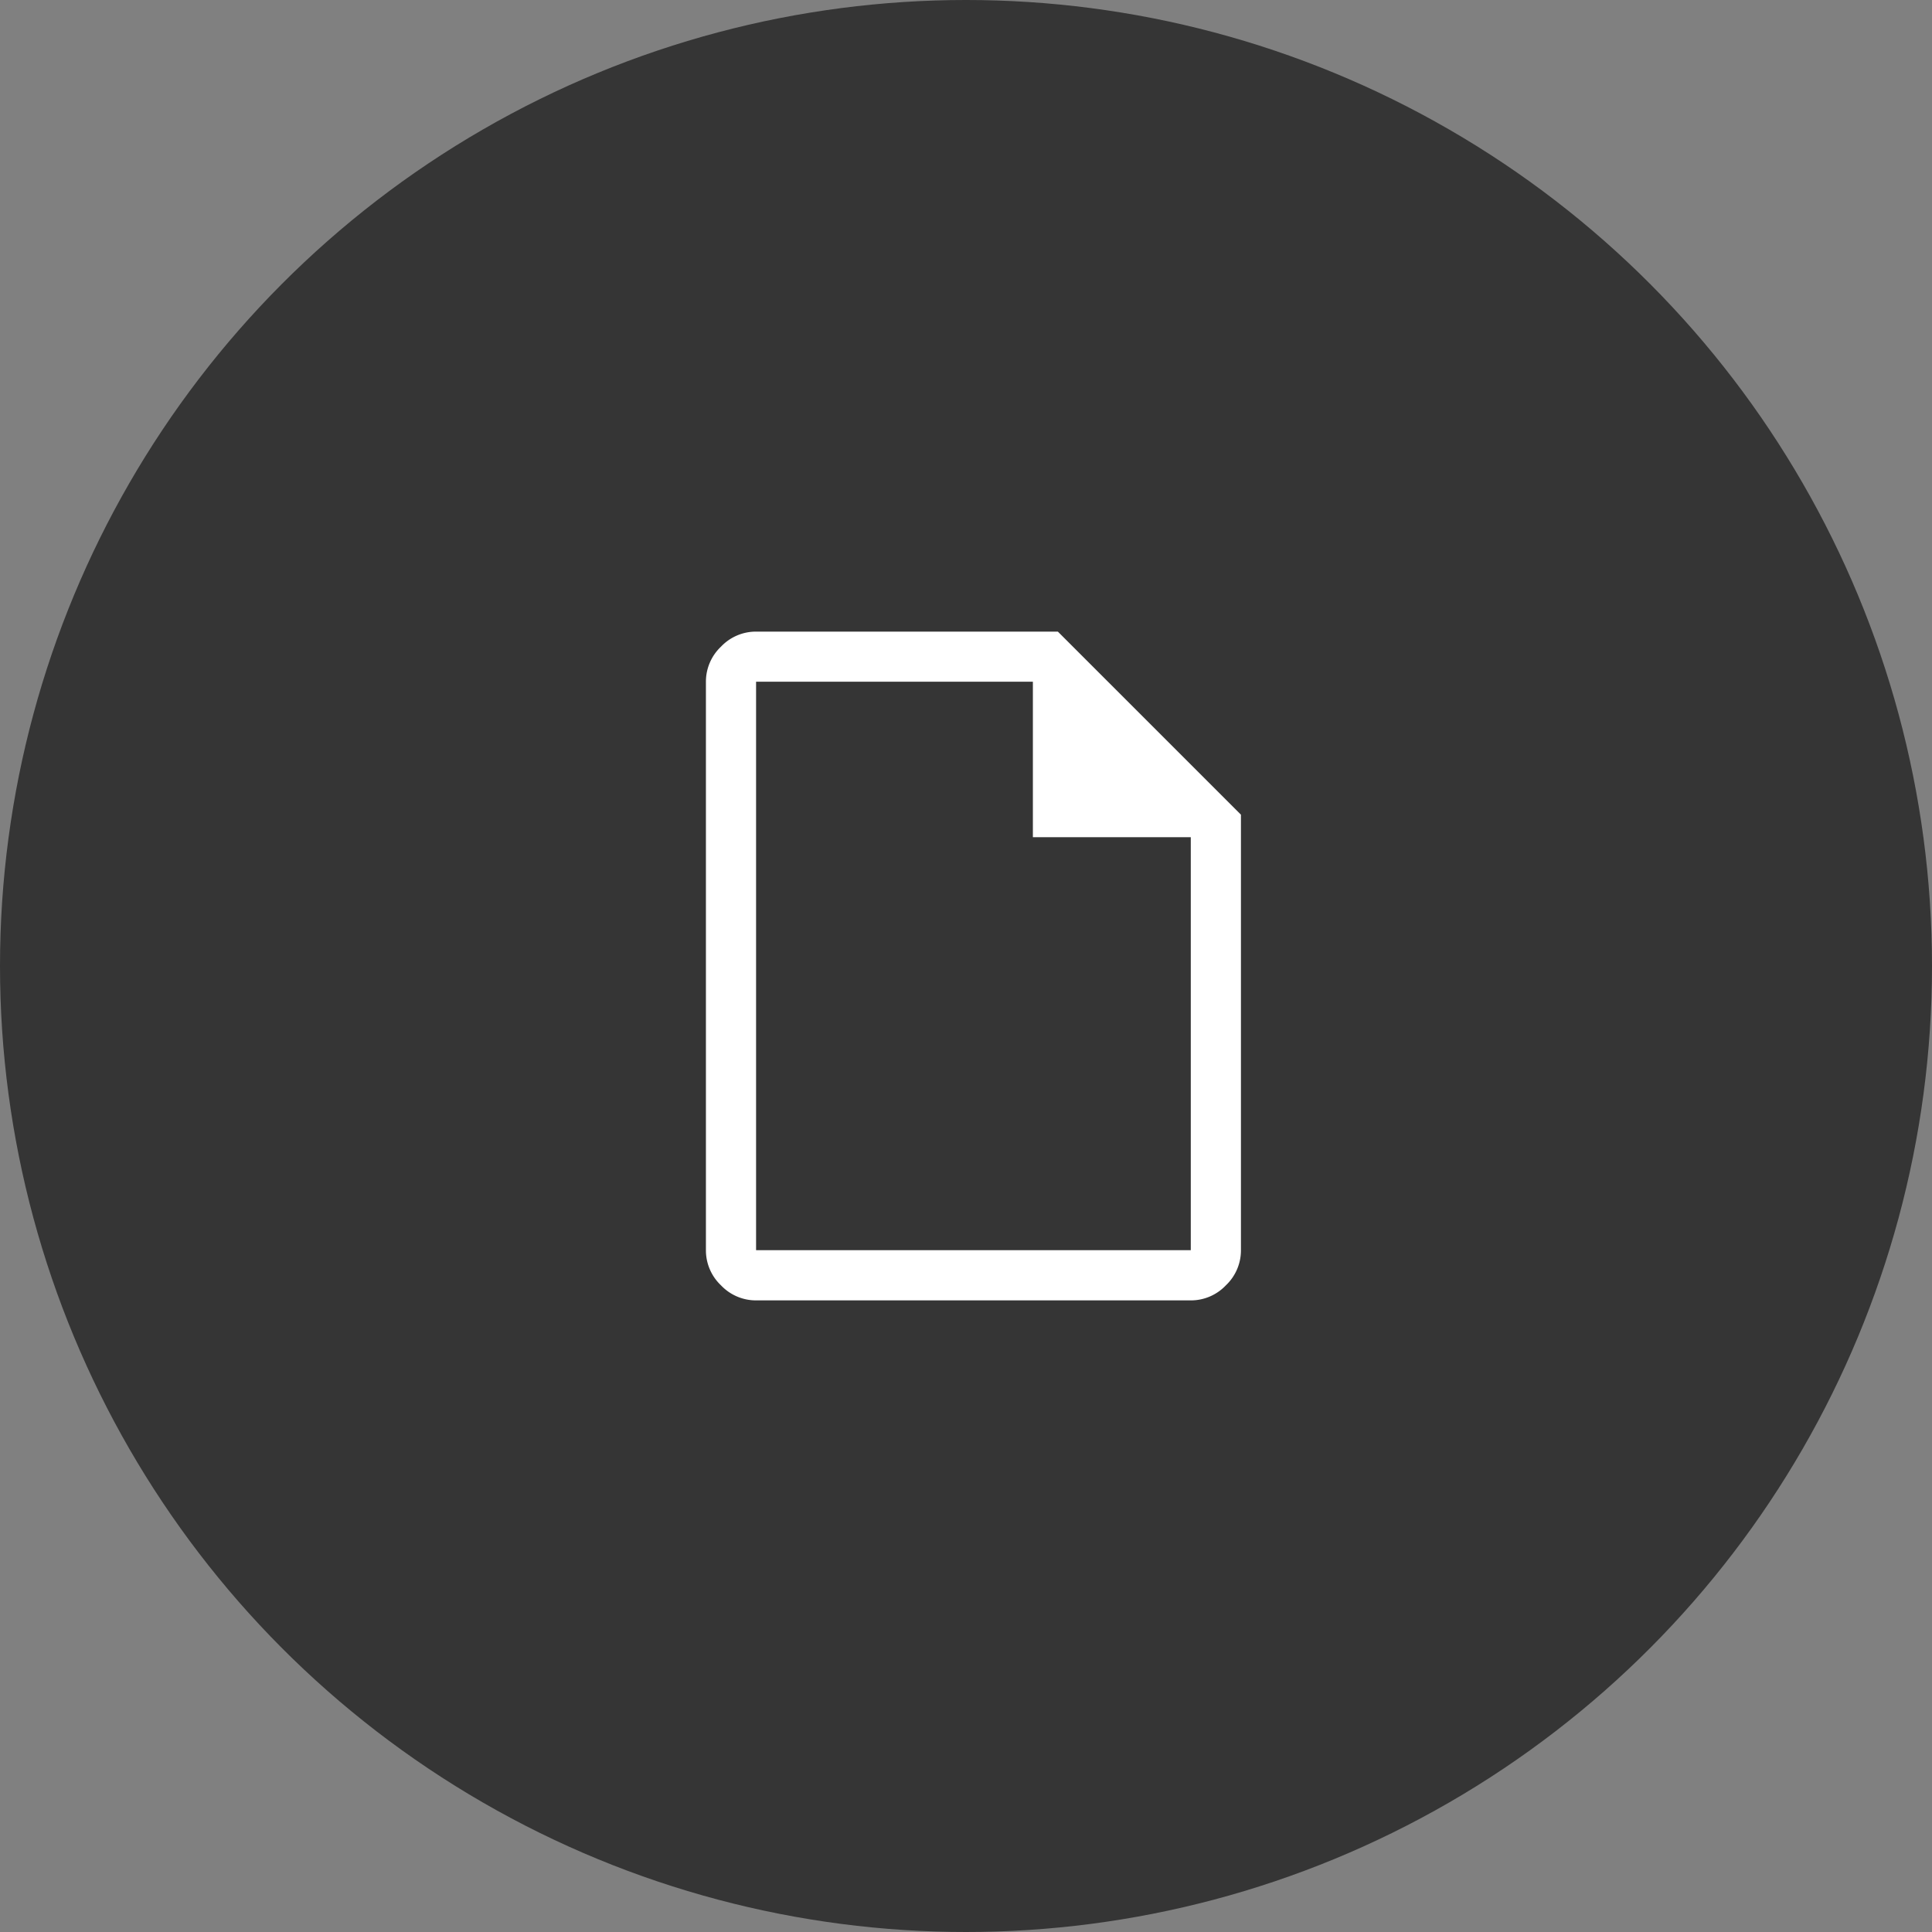
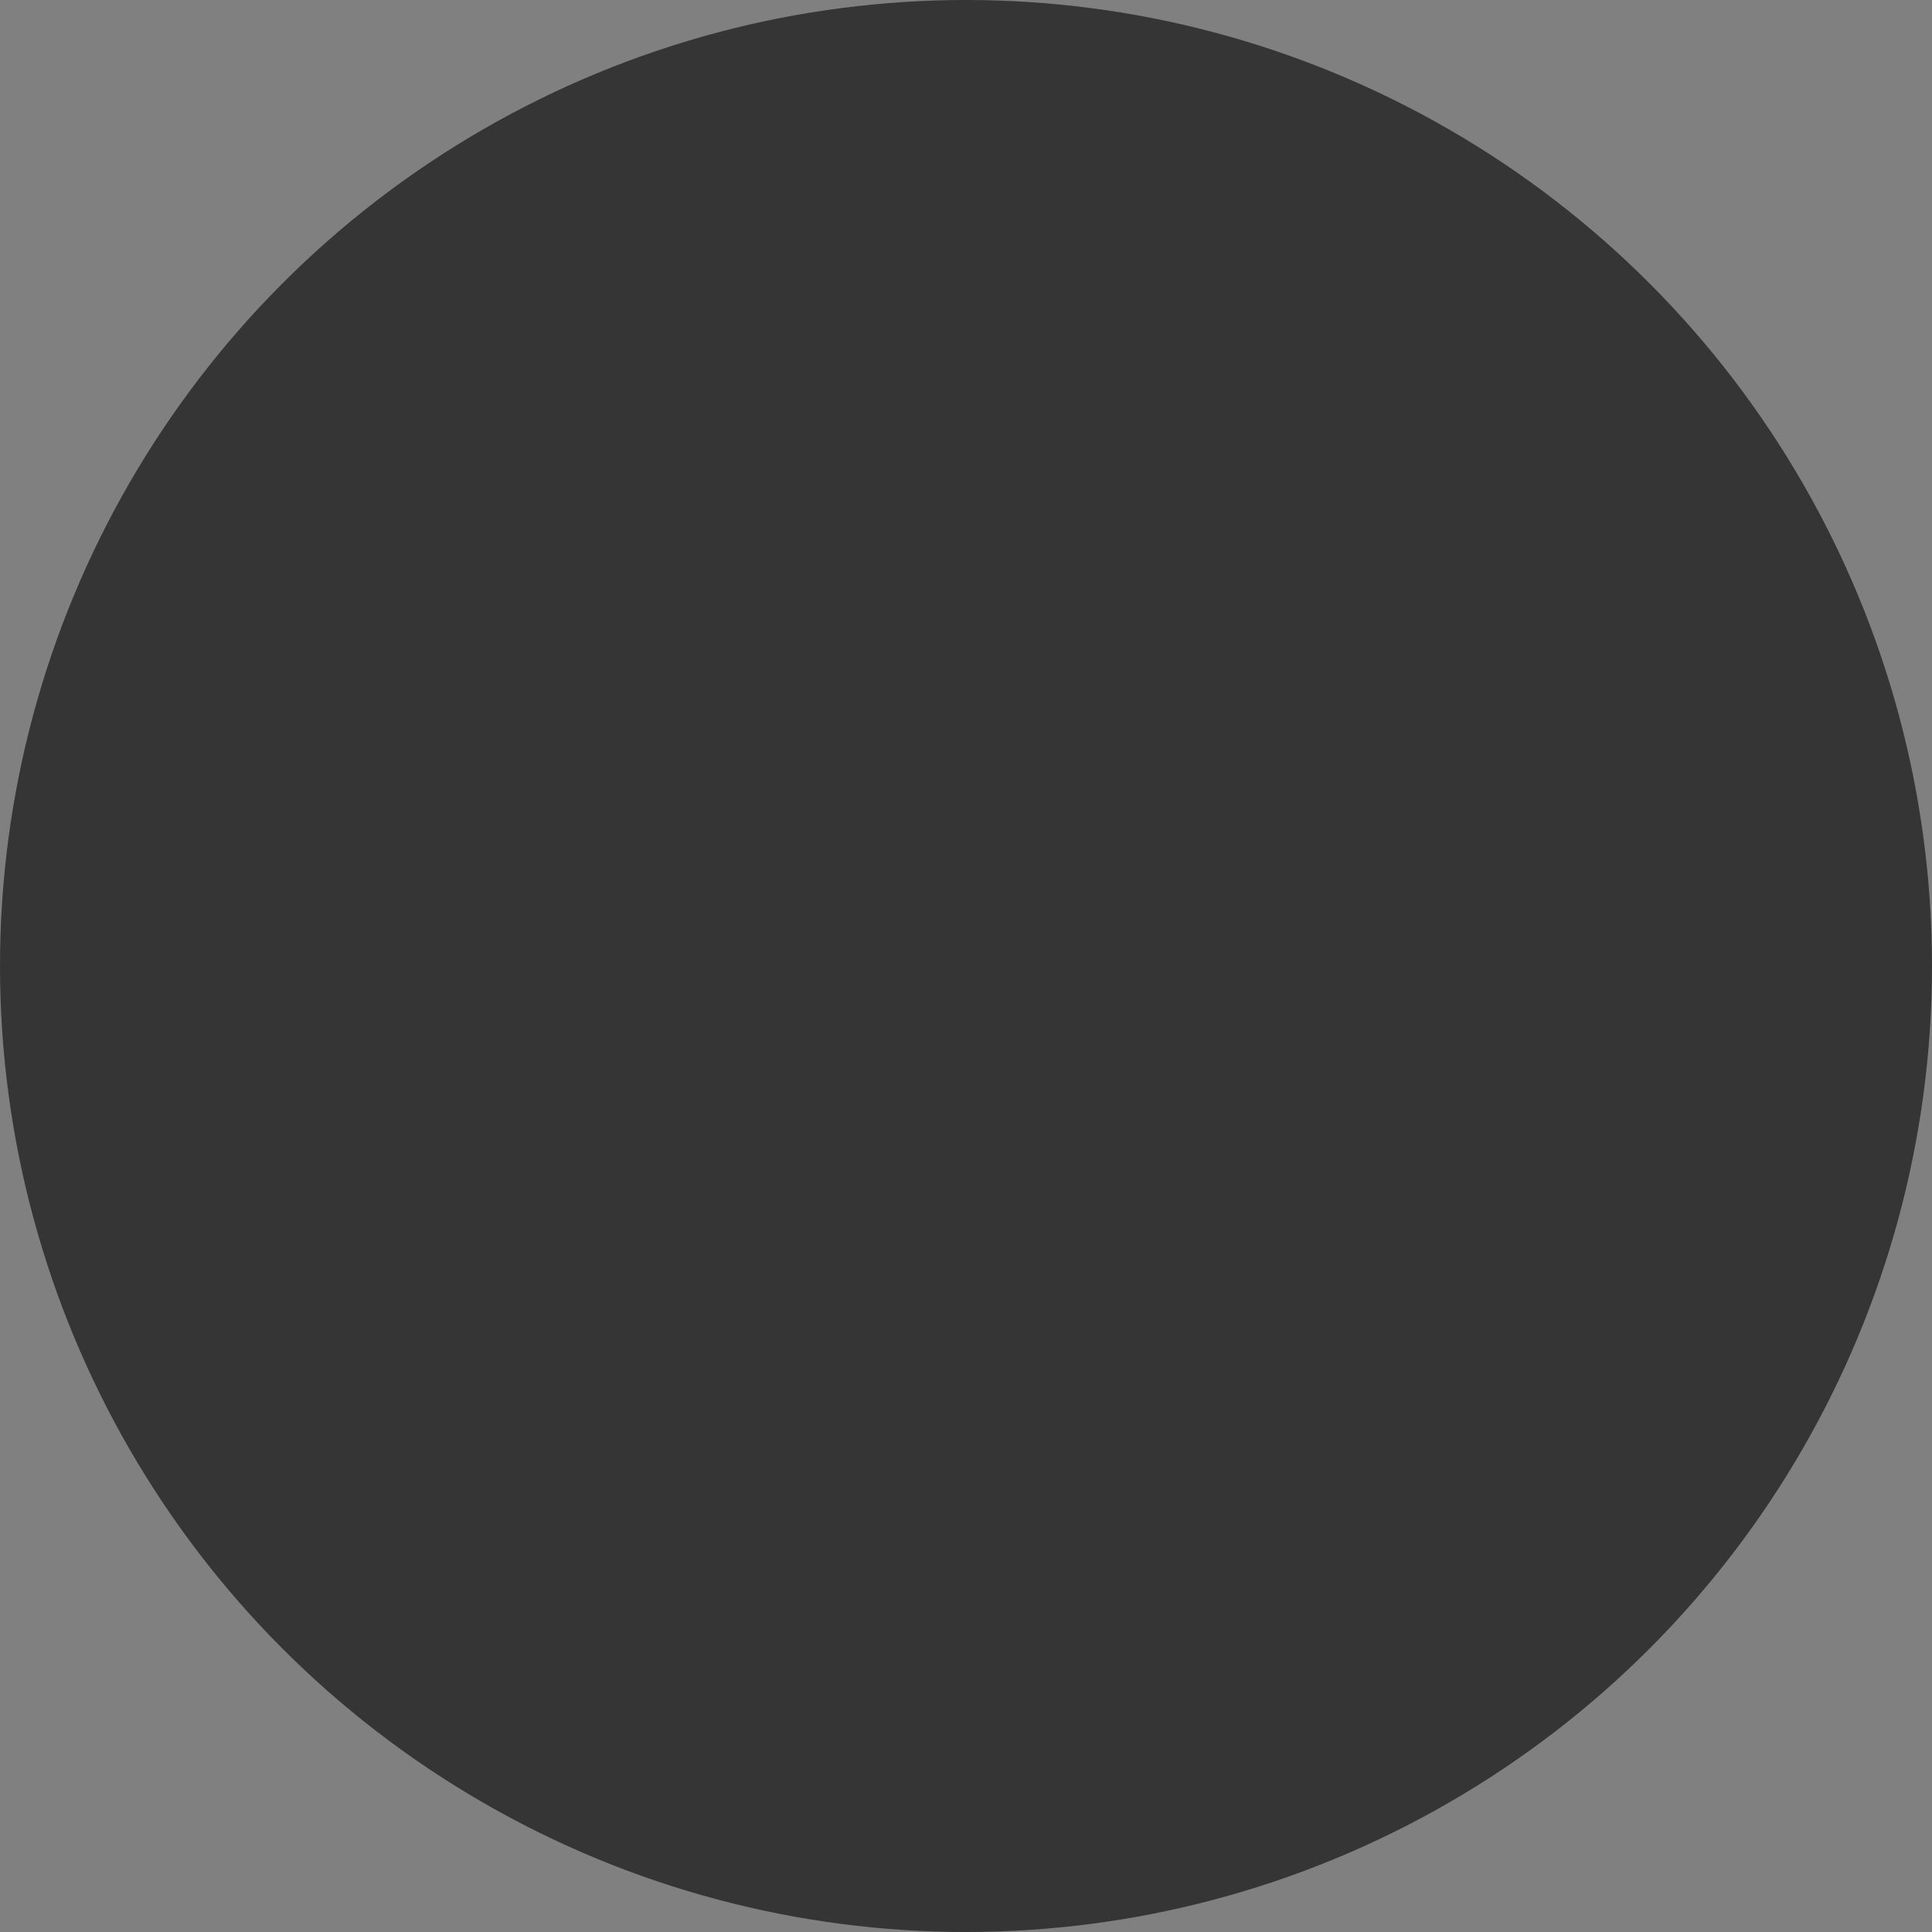
<svg xmlns="http://www.w3.org/2000/svg" width="78" height="78" viewBox="0 0 78 78">
  <rect x="0" y="0" width="78" height="78" fill="#808080" stroke="none" />
  <g transform="translate(-180 -2276)">
    <circle cx="39" cy="39" r="39" transform="translate(180 2276)" fill="#353535" />
    <g transform="translate(4977 23573)">
-       <rect width="36" height="36" transform="translate(-4776 -21276)" fill="#262626" opacity="0" />
-       <path d="M0,0H36V36H0Z" transform="translate(-4776 -21276)" opacity="0" />
-       <path d="M162.025-853a1.943,1.943,0,0,1-1.417-.608,1.942,1.942,0,0,1-.608-1.417v-22.95a1.942,1.942,0,0,1,.608-1.417,1.943,1.943,0,0,1,1.417-.608h12.184l7.391,7.391v17.584a1.942,1.942,0,0,1-.608,1.417,1.943,1.943,0,0,1-1.418.608ZM173.2-871.7v-6.277H162.025v22.95h17.55V-871.7Zm-11.171-6.277v0Z" transform="translate(-4928.5 -20391.5)" fill="#fff" />
-     </g>
+       </g>
  </g>
</svg>